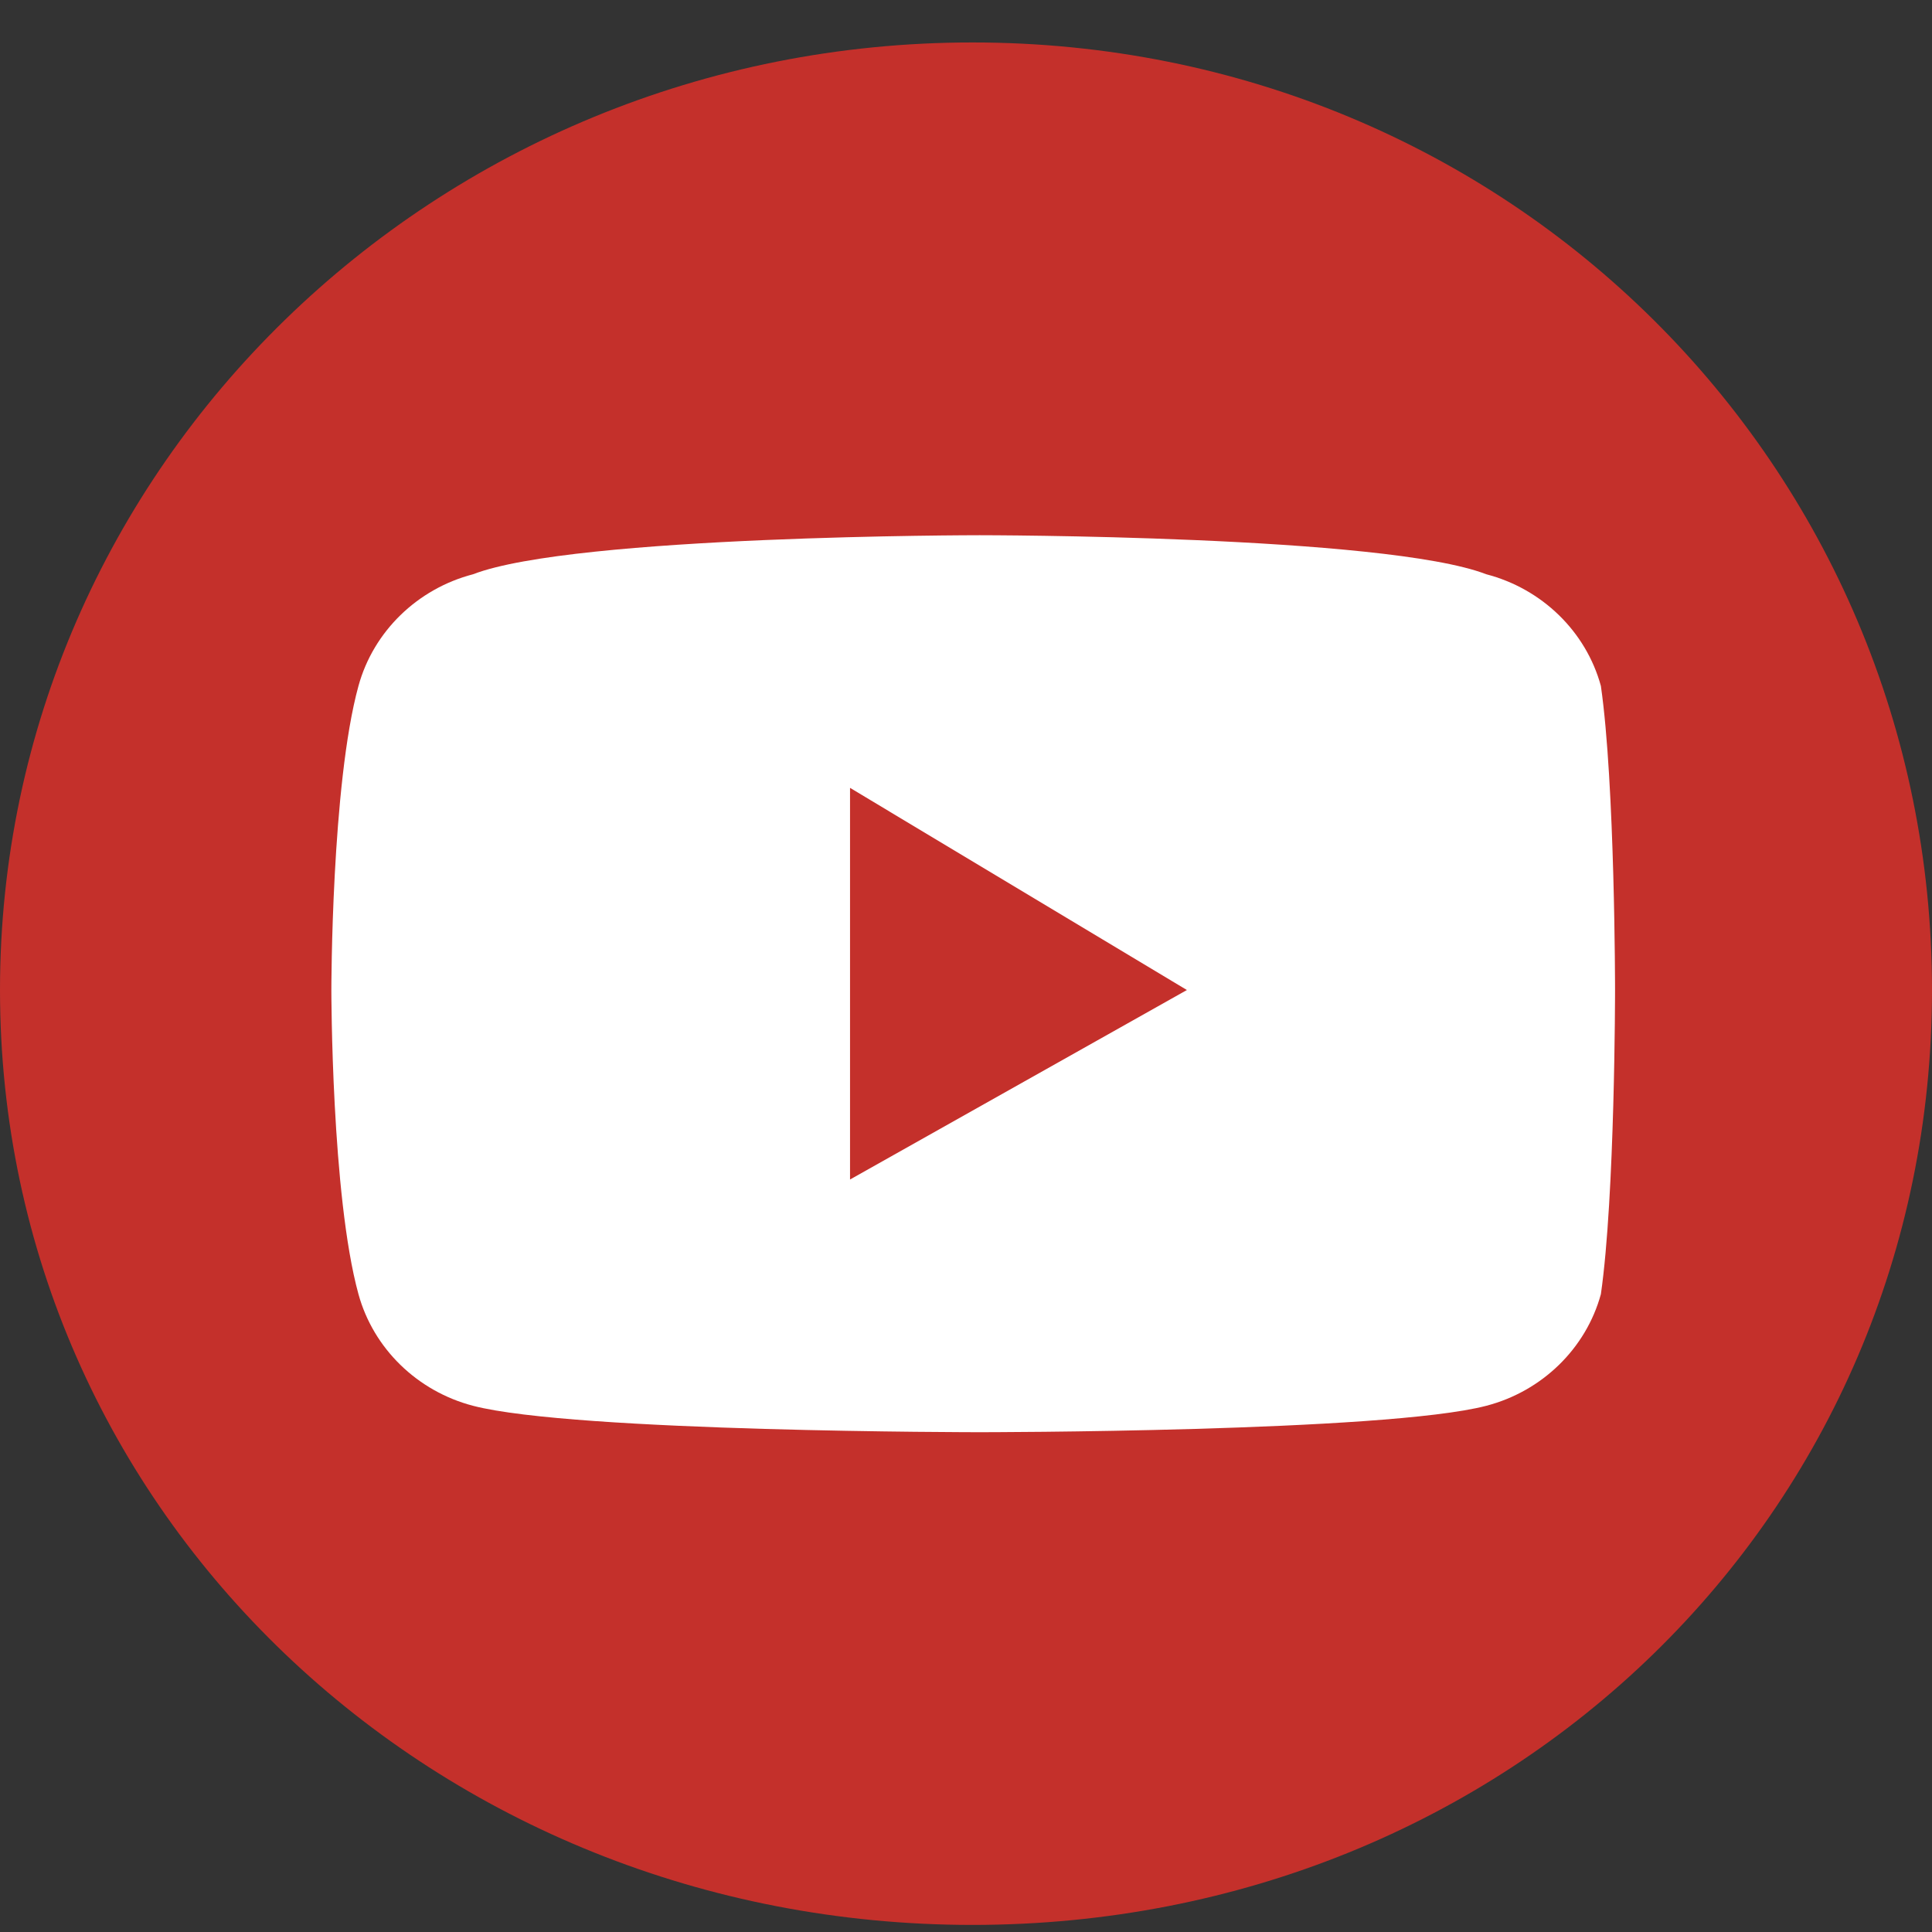
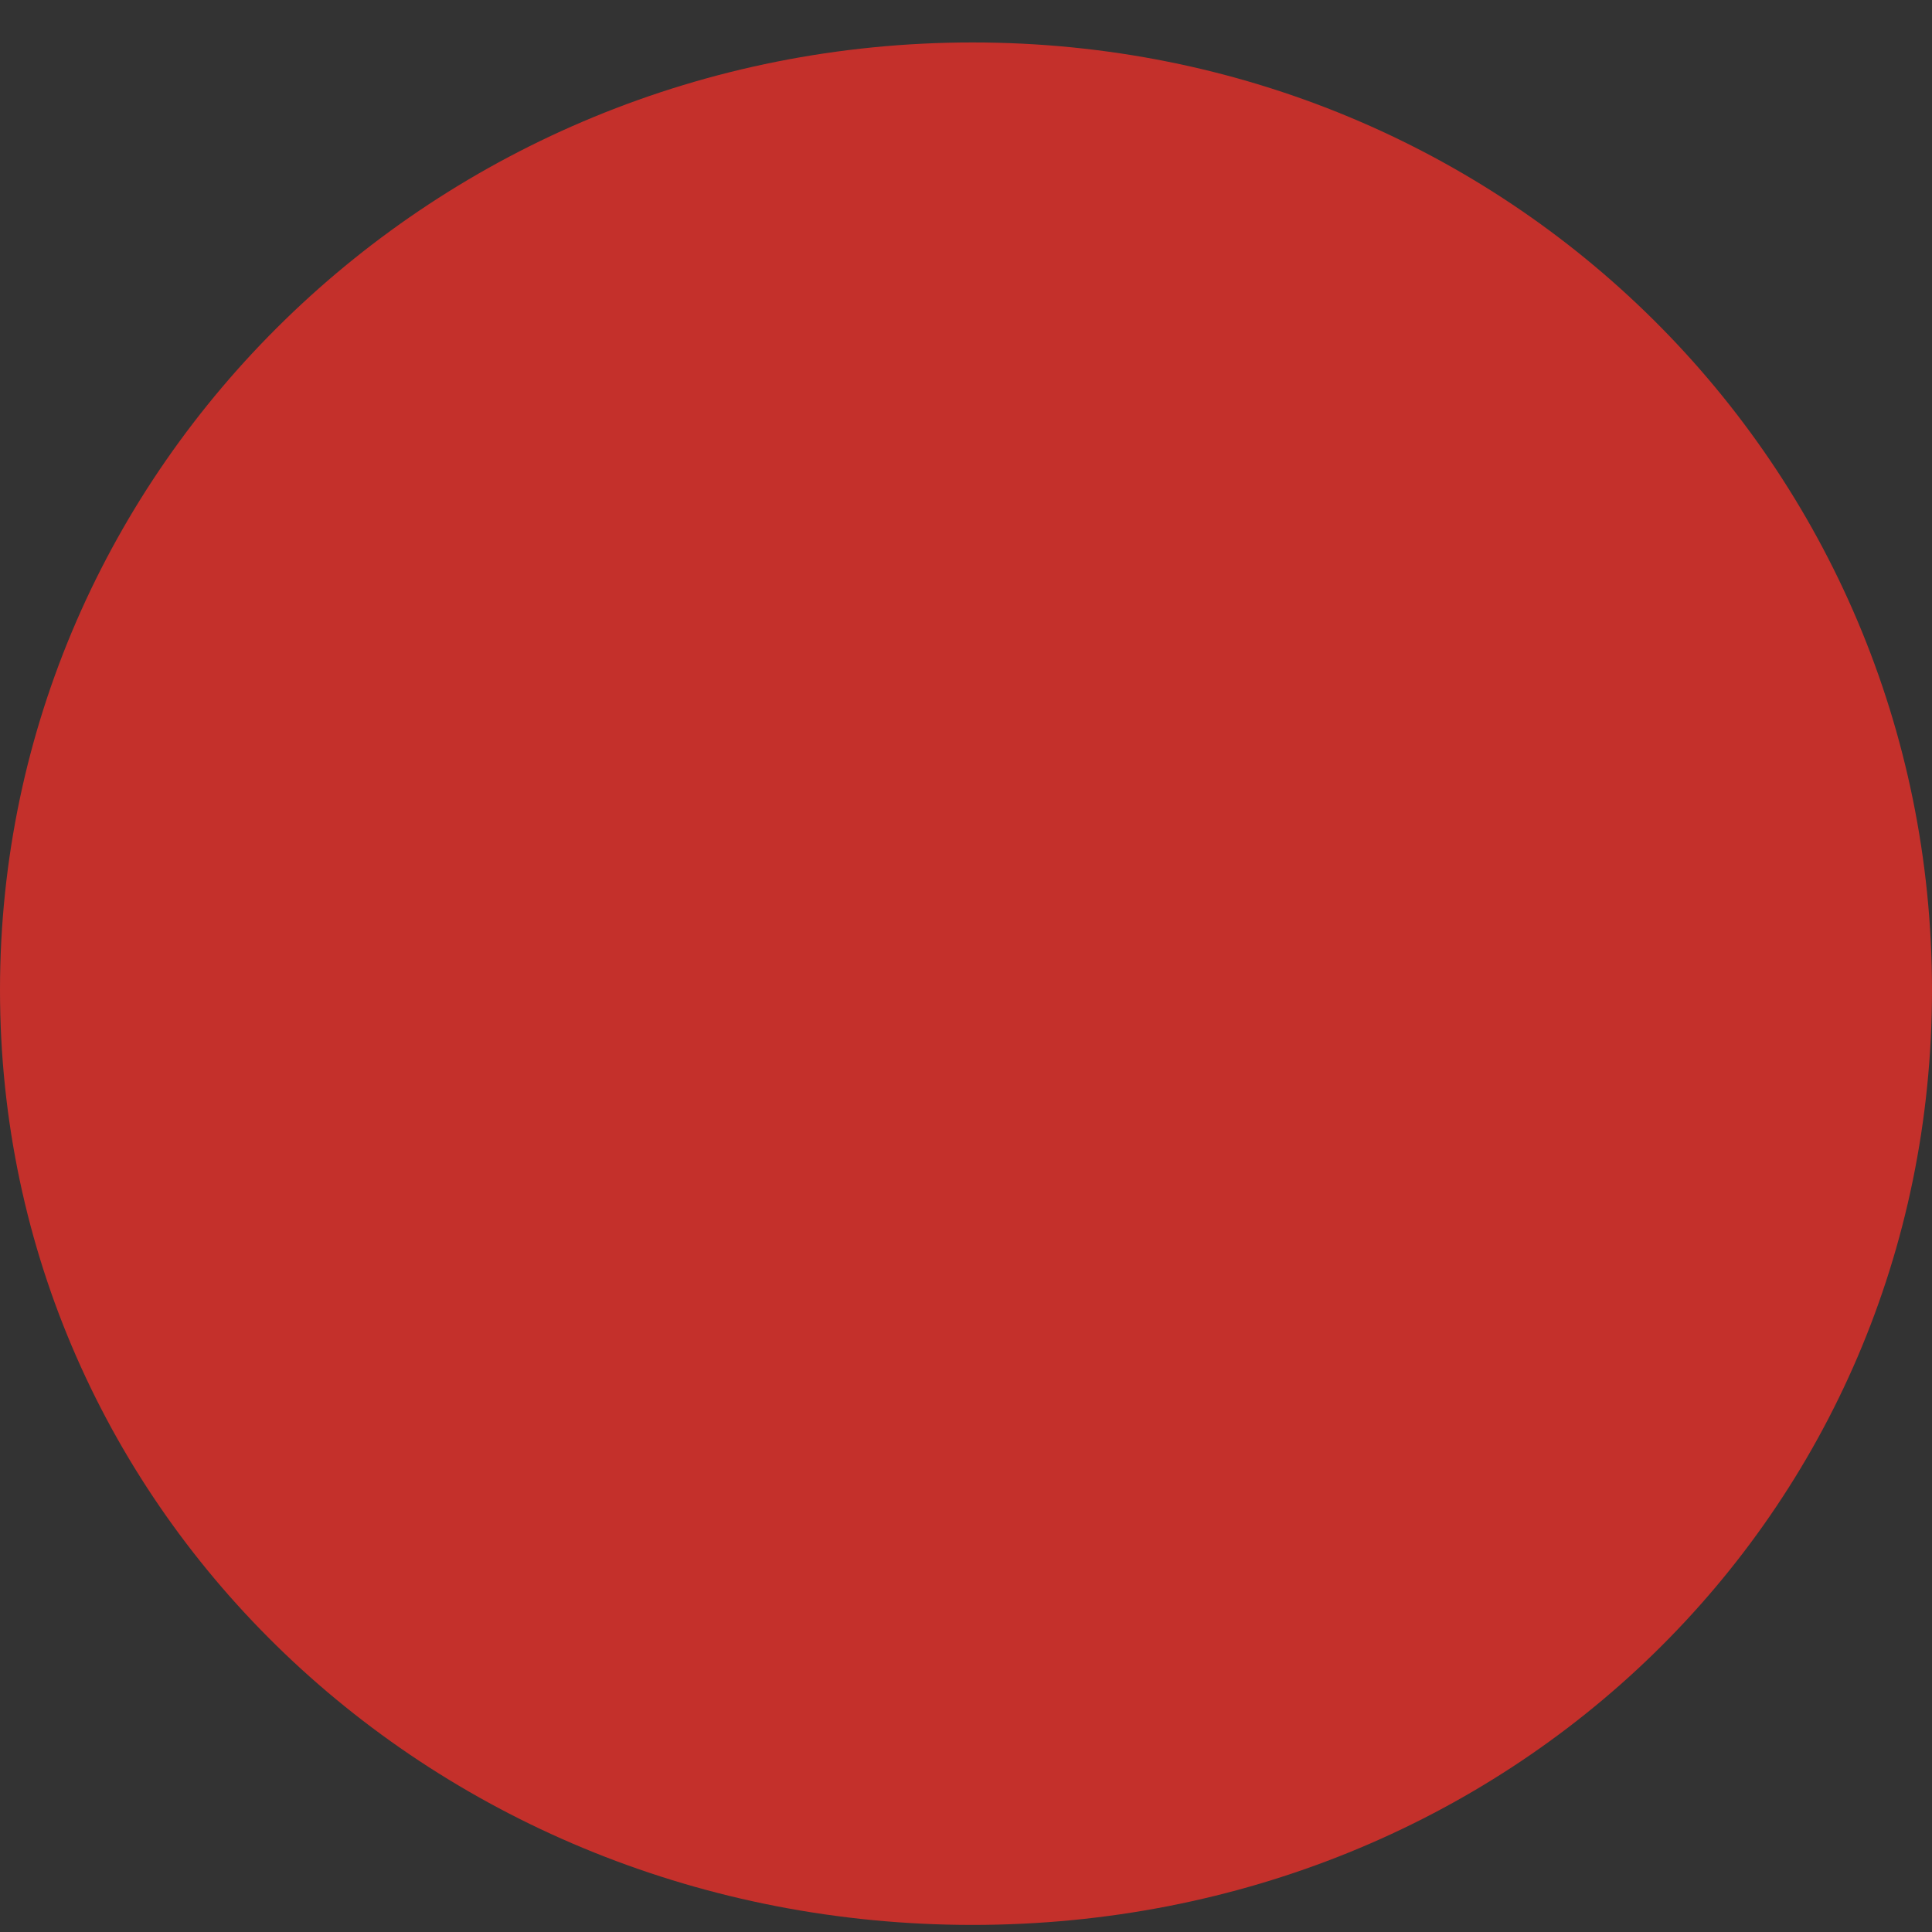
<svg xmlns="http://www.w3.org/2000/svg" width="39" height="39" viewBox="0 0 39 39" fill="none">
  <rect x="0" y="0" width="39" height="39" fill="#333333" stroke="none" />
  <path fill-rule="evenodd" clip-rule="evenodd" d="M39 19.985C39 30.549 30.473 38.857 19.631 38.857C8.789 38.857 0 30.549 0 19.985C0 9.421 8.789 0.857 19.631 0.857C30.473 0.857 39 9.421 39 19.985Z" fill="#C4302B" />
-   <path fill-rule="evenodd" clip-rule="evenodd" d="M32.316 13.847C32.016 12.749 31.129 11.885 30.002 11.592C27.961 10.804 19.776 10.804 19.776 10.804C19.776 10.804 11.591 10.804 9.55 11.592C8.424 11.885 7.537 12.749 7.236 13.847C6.689 15.835 6.689 19.985 6.689 19.985C6.689 19.985 6.689 24.135 7.236 26.124C7.537 27.221 8.424 28.085 9.55 28.378C11.591 28.911 19.776 28.911 19.776 28.911C19.776 28.911 27.961 28.911 30.002 28.378C31.129 28.085 32.016 27.221 32.316 26.124C32.602 24.135 32.602 19.985 32.602 19.985C32.602 19.985 32.602 15.835 32.316 13.847ZM17.159 23.81V15.904L23.959 19.985L17.159 23.81Z" fill="white" />
</svg>